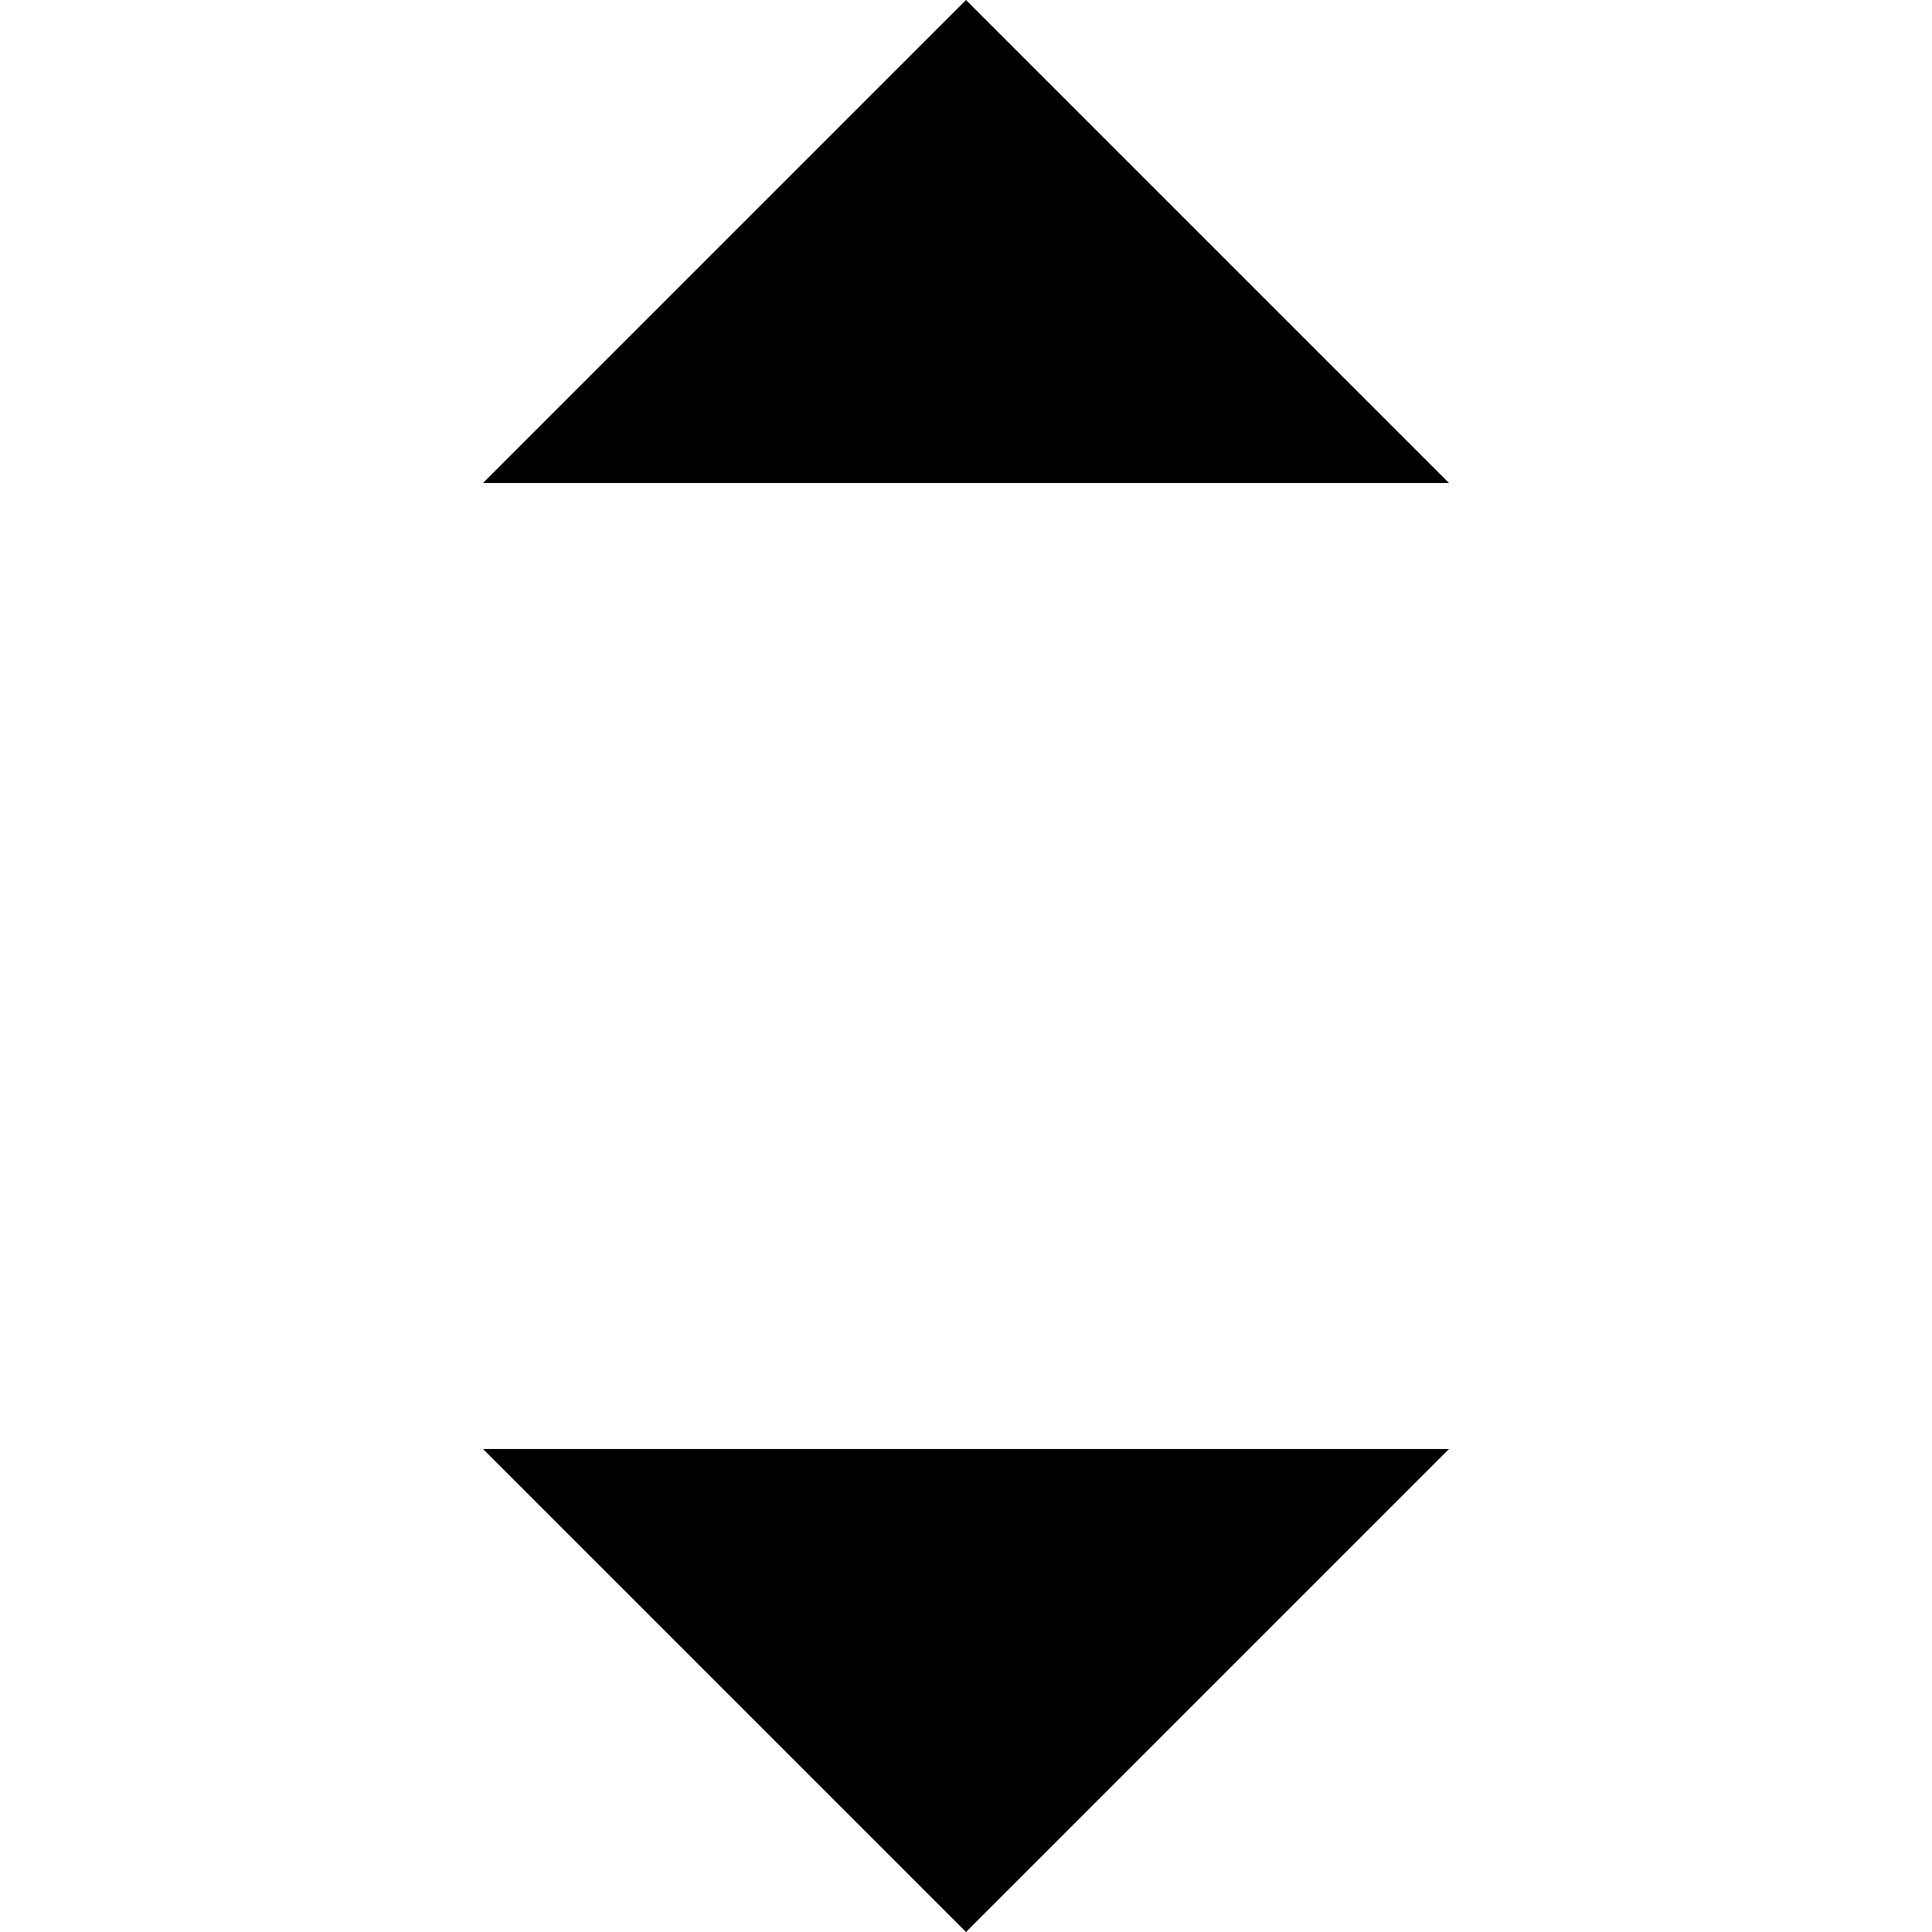
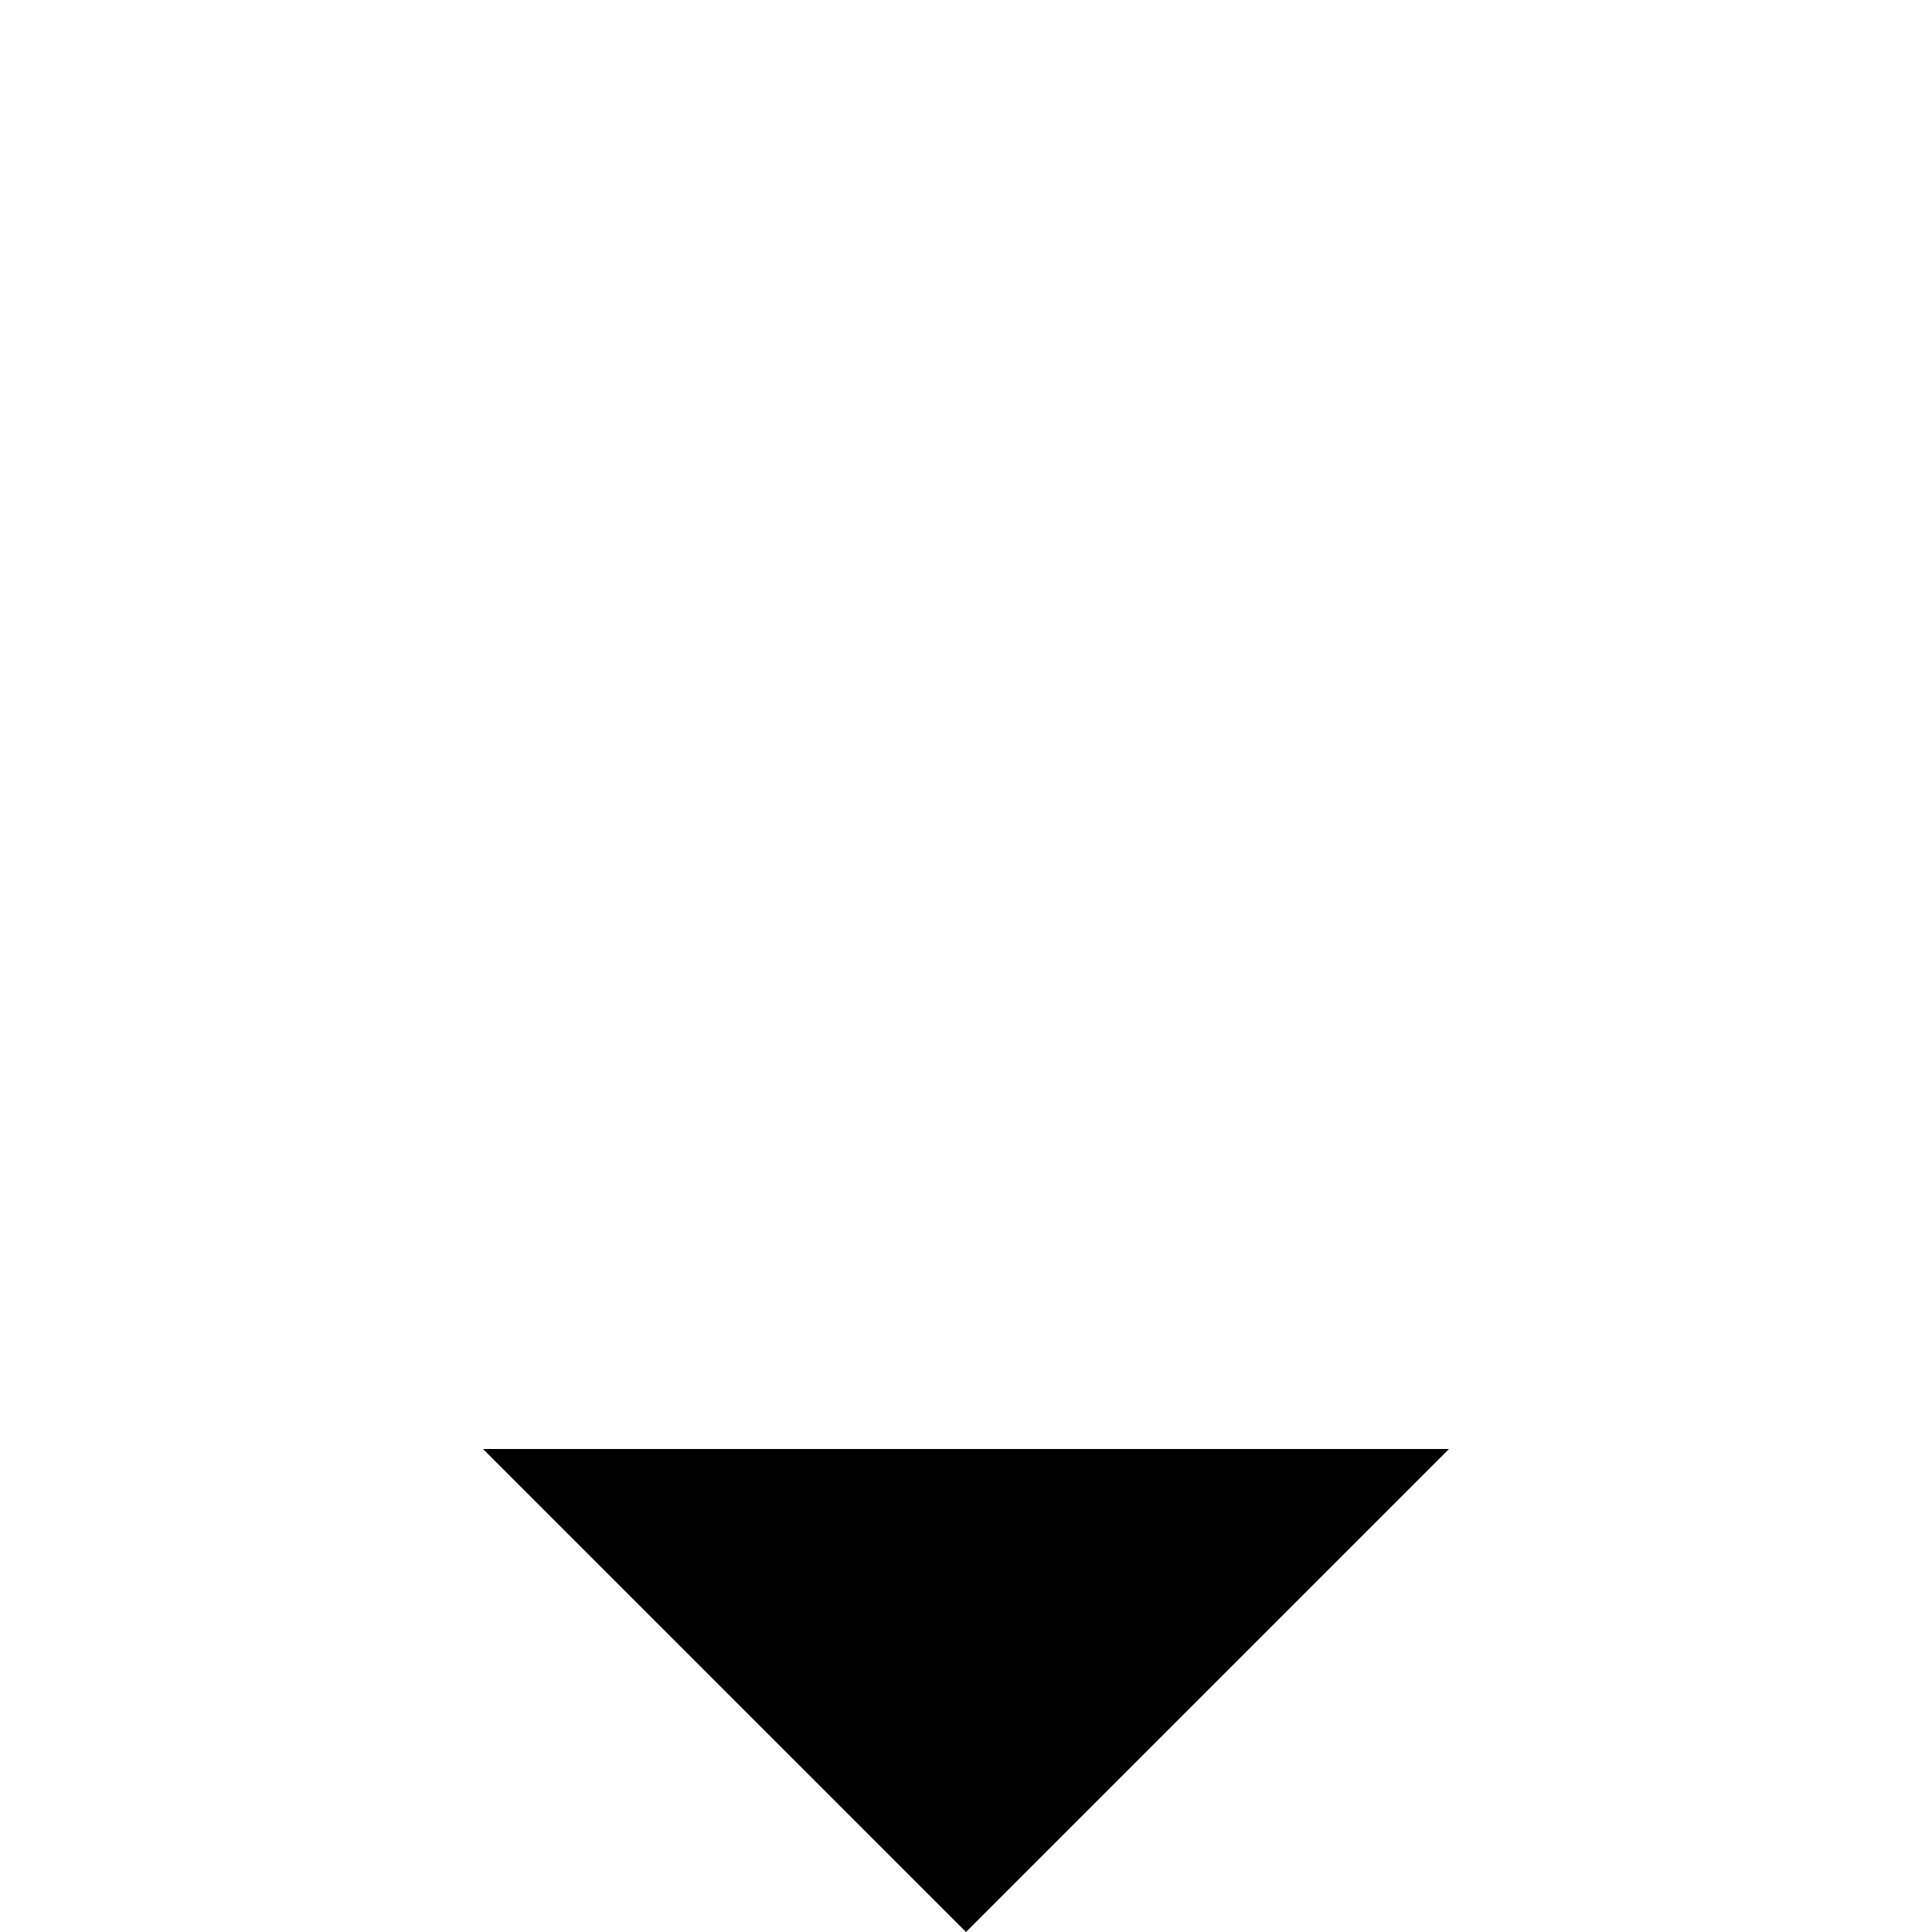
<svg xmlns="http://www.w3.org/2000/svg" fill="#000000" version="1.1" id="icon" width="800px" height="800px" viewBox="0 0 32 32" xml:space="preserve">
  <style type="text/css">
	.st0{fill:none;}
</style>
  <title>caret--sort</title>
  <polygon points="24,24 16,32 8,24 " />
-   <polygon points="8,8 16,0 24,8 " />
  <rect id="_Transparent_Rectangle_" class="st0" width="32" height="32" />
</svg>